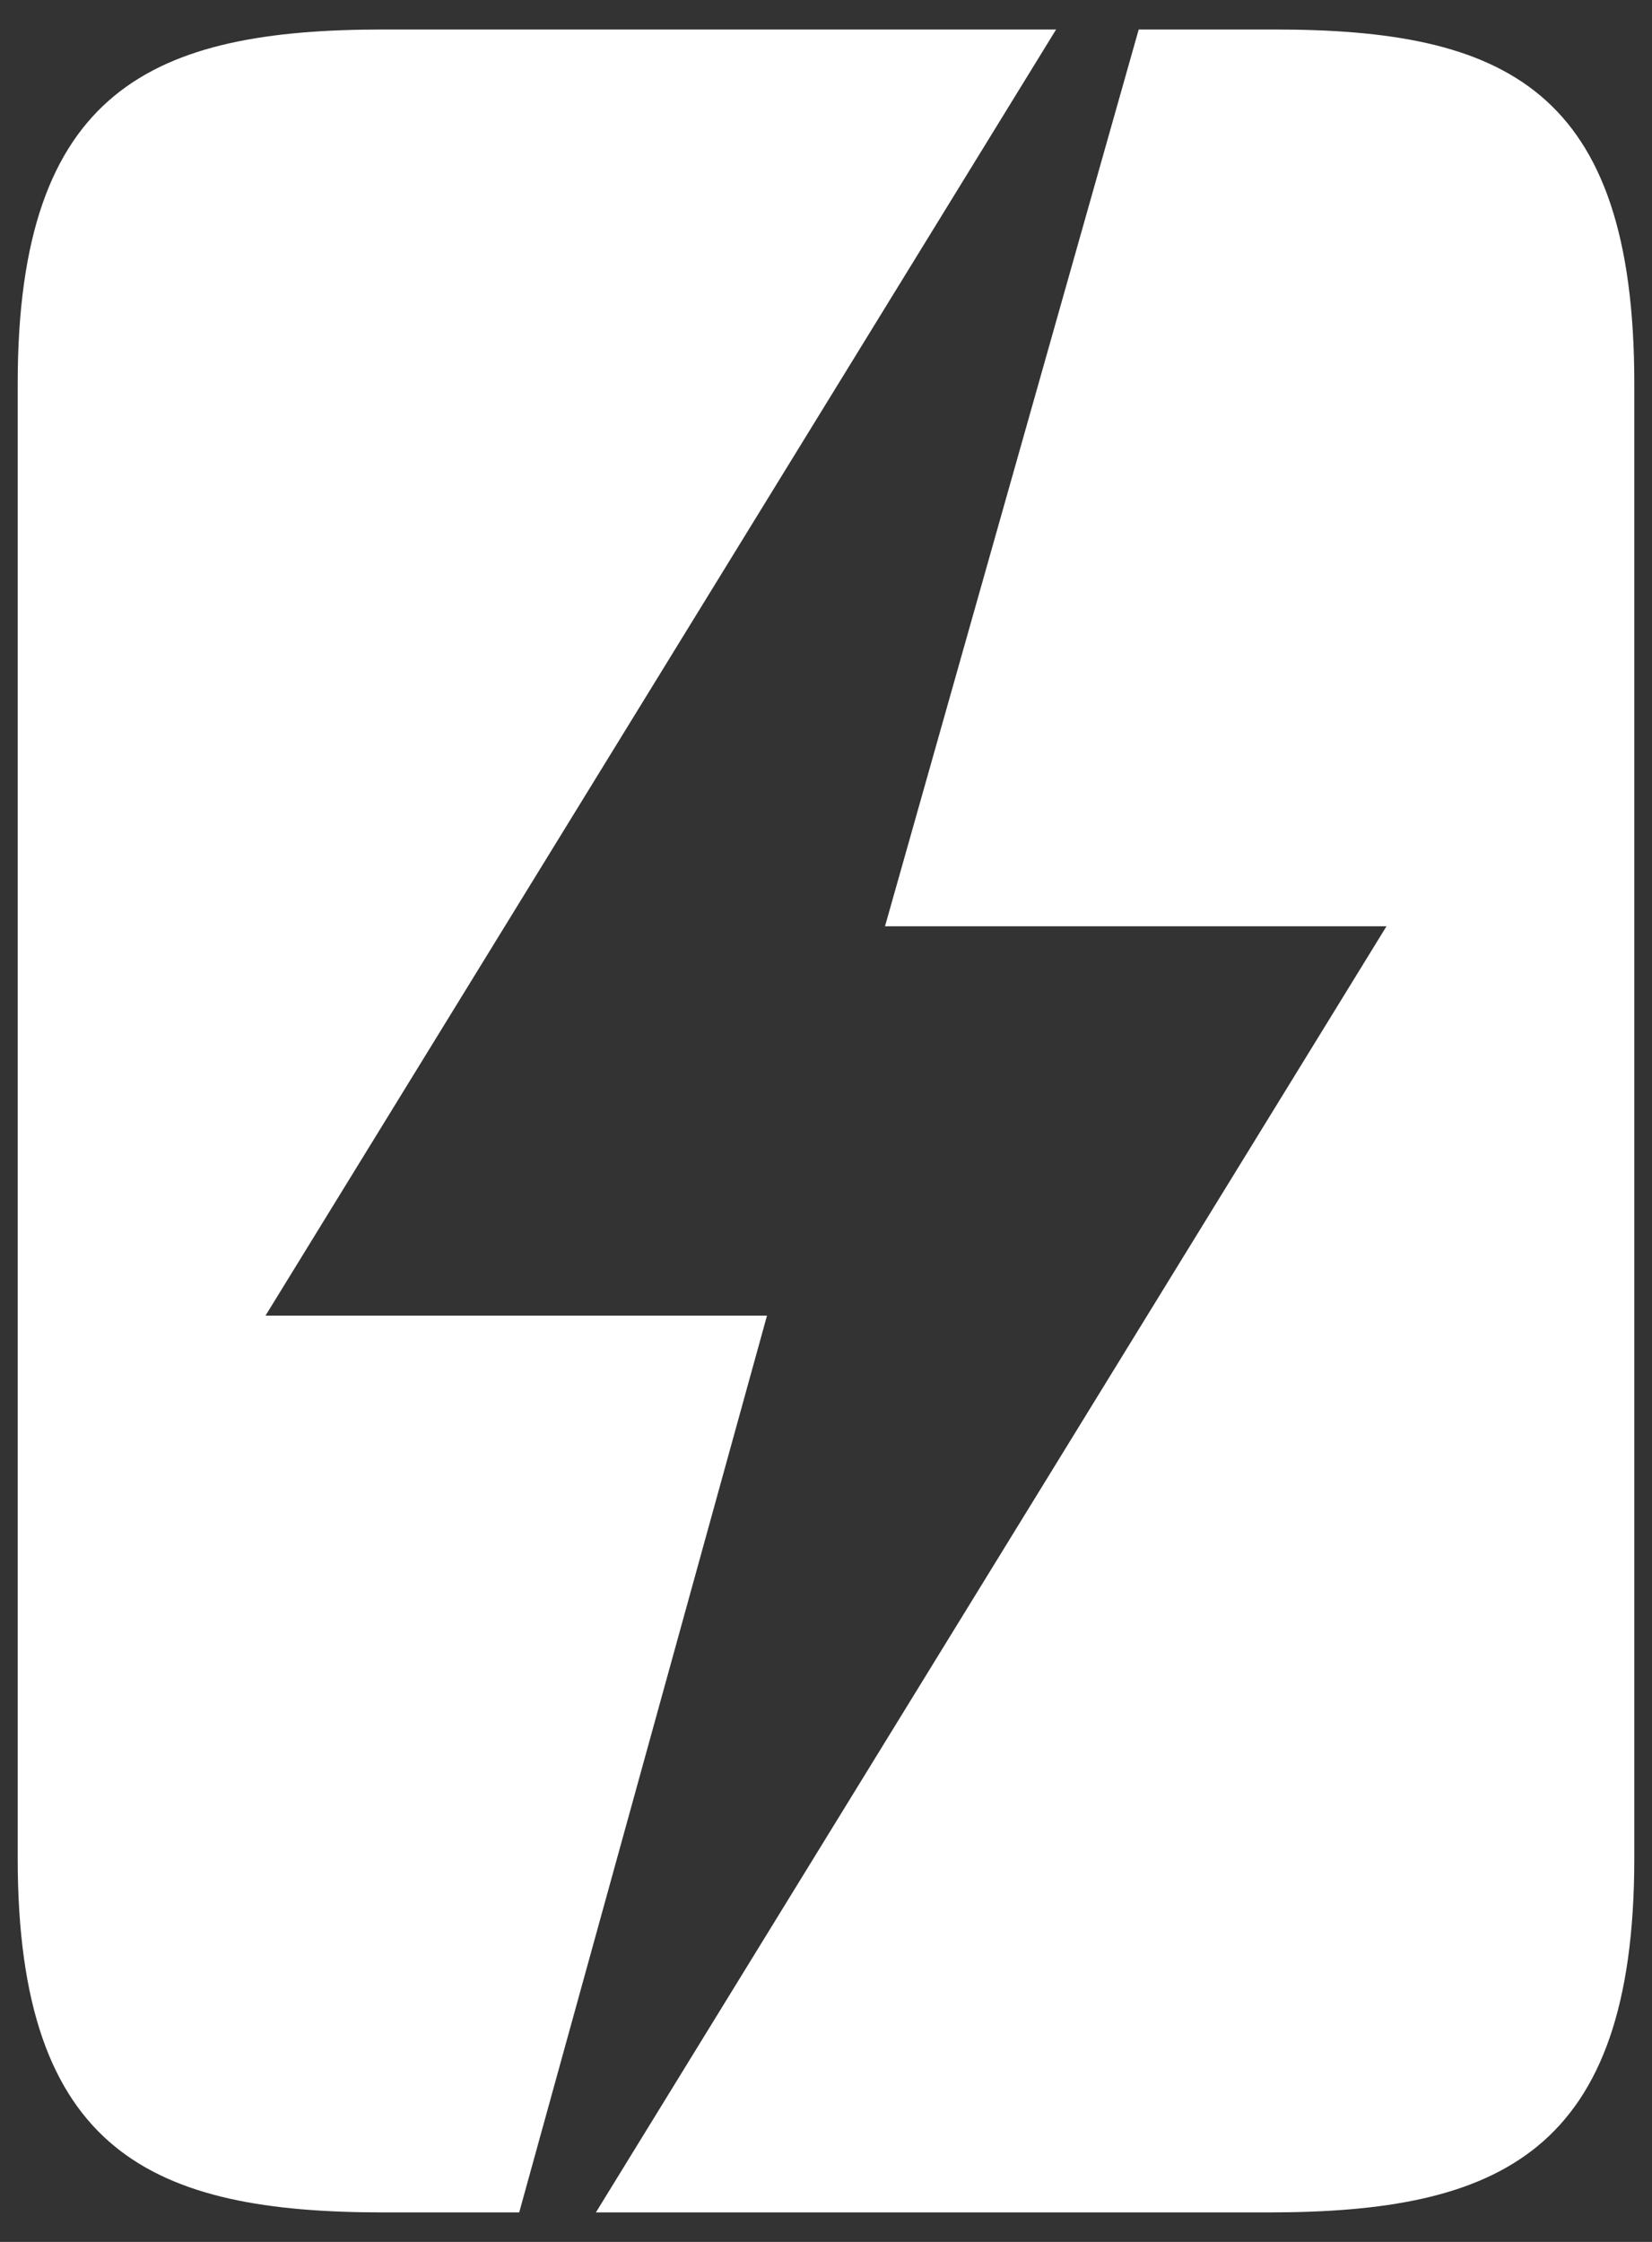
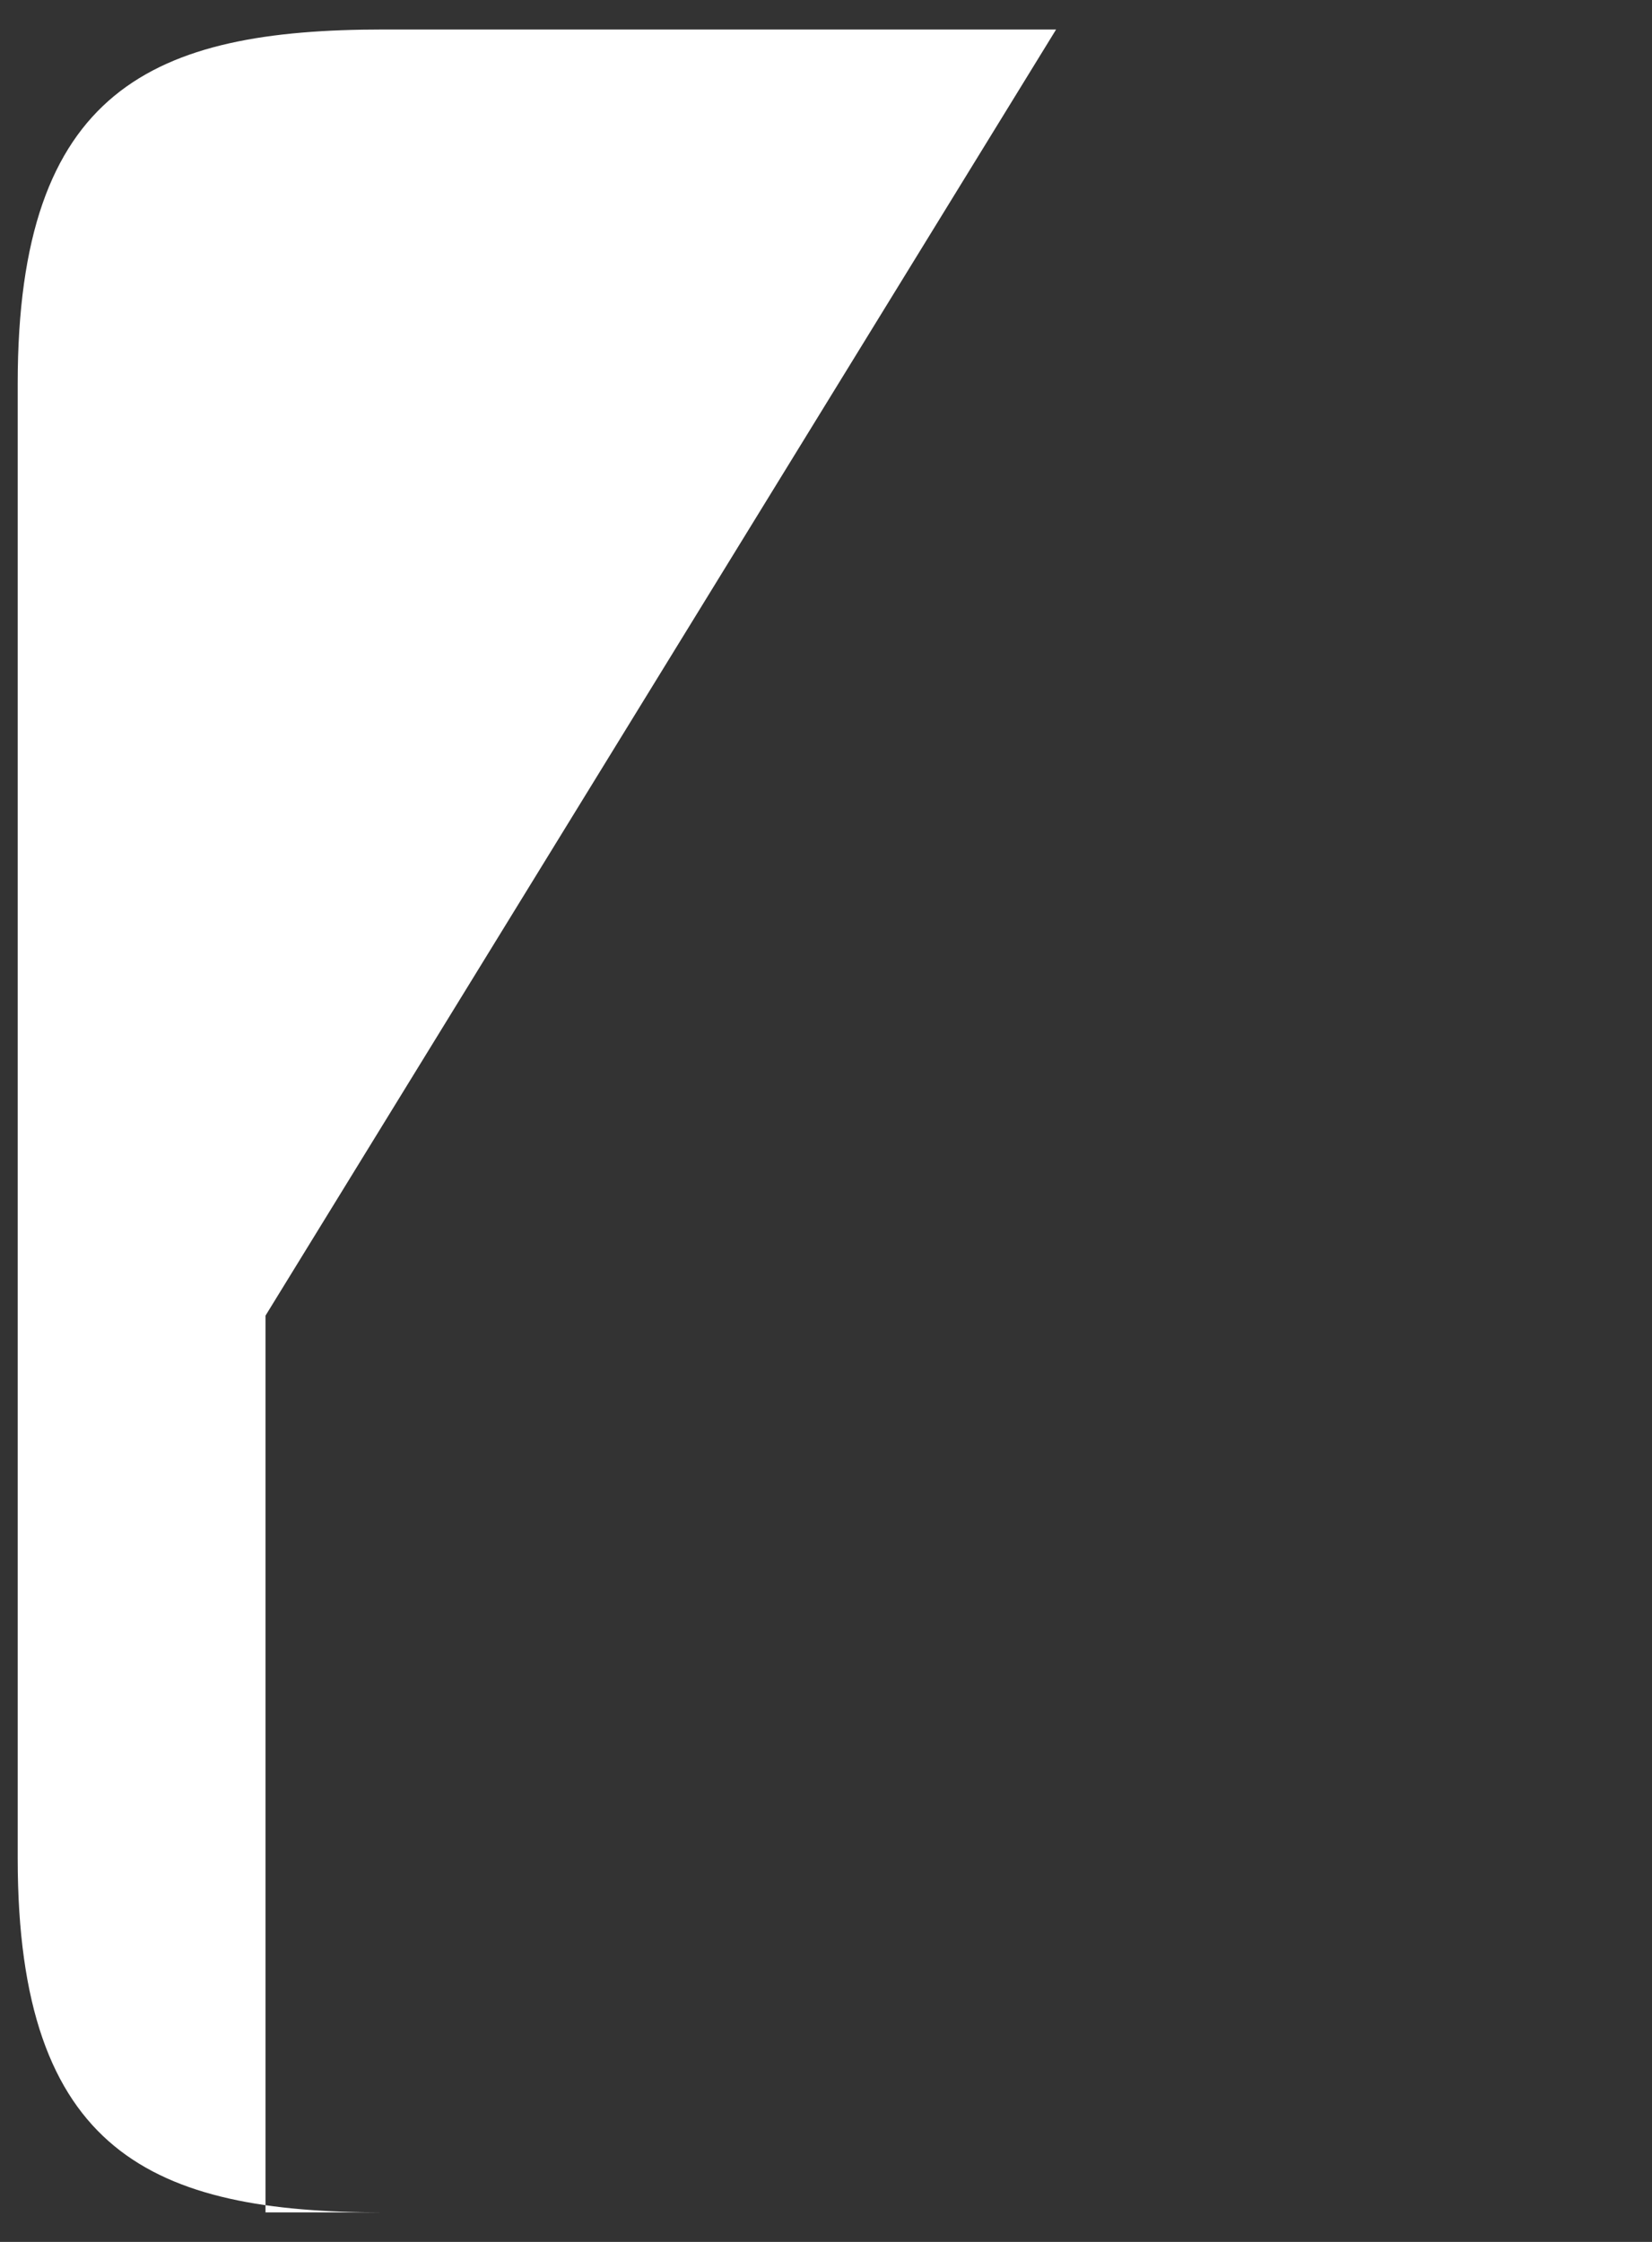
<svg xmlns="http://www.w3.org/2000/svg" version="1.1" id="Layer_1" x="0px" y="0px" viewBox="0 0 28 38" enable-background="new 0 0 28 38" xml:space="preserve">
  <rect x="0" y="0" width="28" height="38" fill="#333333" stroke="none" />
-   <path fill="#FFFFFF" d="M4.5,22.3L17.9,0.5H6.5c-3.9,0-6.2,1-6.2,6v25c0,5,2.3,6,6.2,6h2.3L13,22.3H4.5L4.5,22.3z" />
-   <path fill="#FFFFFF" d="M21.6,0.5h-2.3L15,15.7h8.5L10.1,37.5h11.4c3.9,0,6.2-1,6.2-6v-25C27.7,1.5,25.5,0.5,21.6,0.5L21.6,0.5z" />
+   <path fill="#FFFFFF" d="M4.5,22.3L17.9,0.5H6.5c-3.9,0-6.2,1-6.2,6v25c0,5,2.3,6,6.2,6h2.3H4.5L4.5,22.3z" />
</svg>